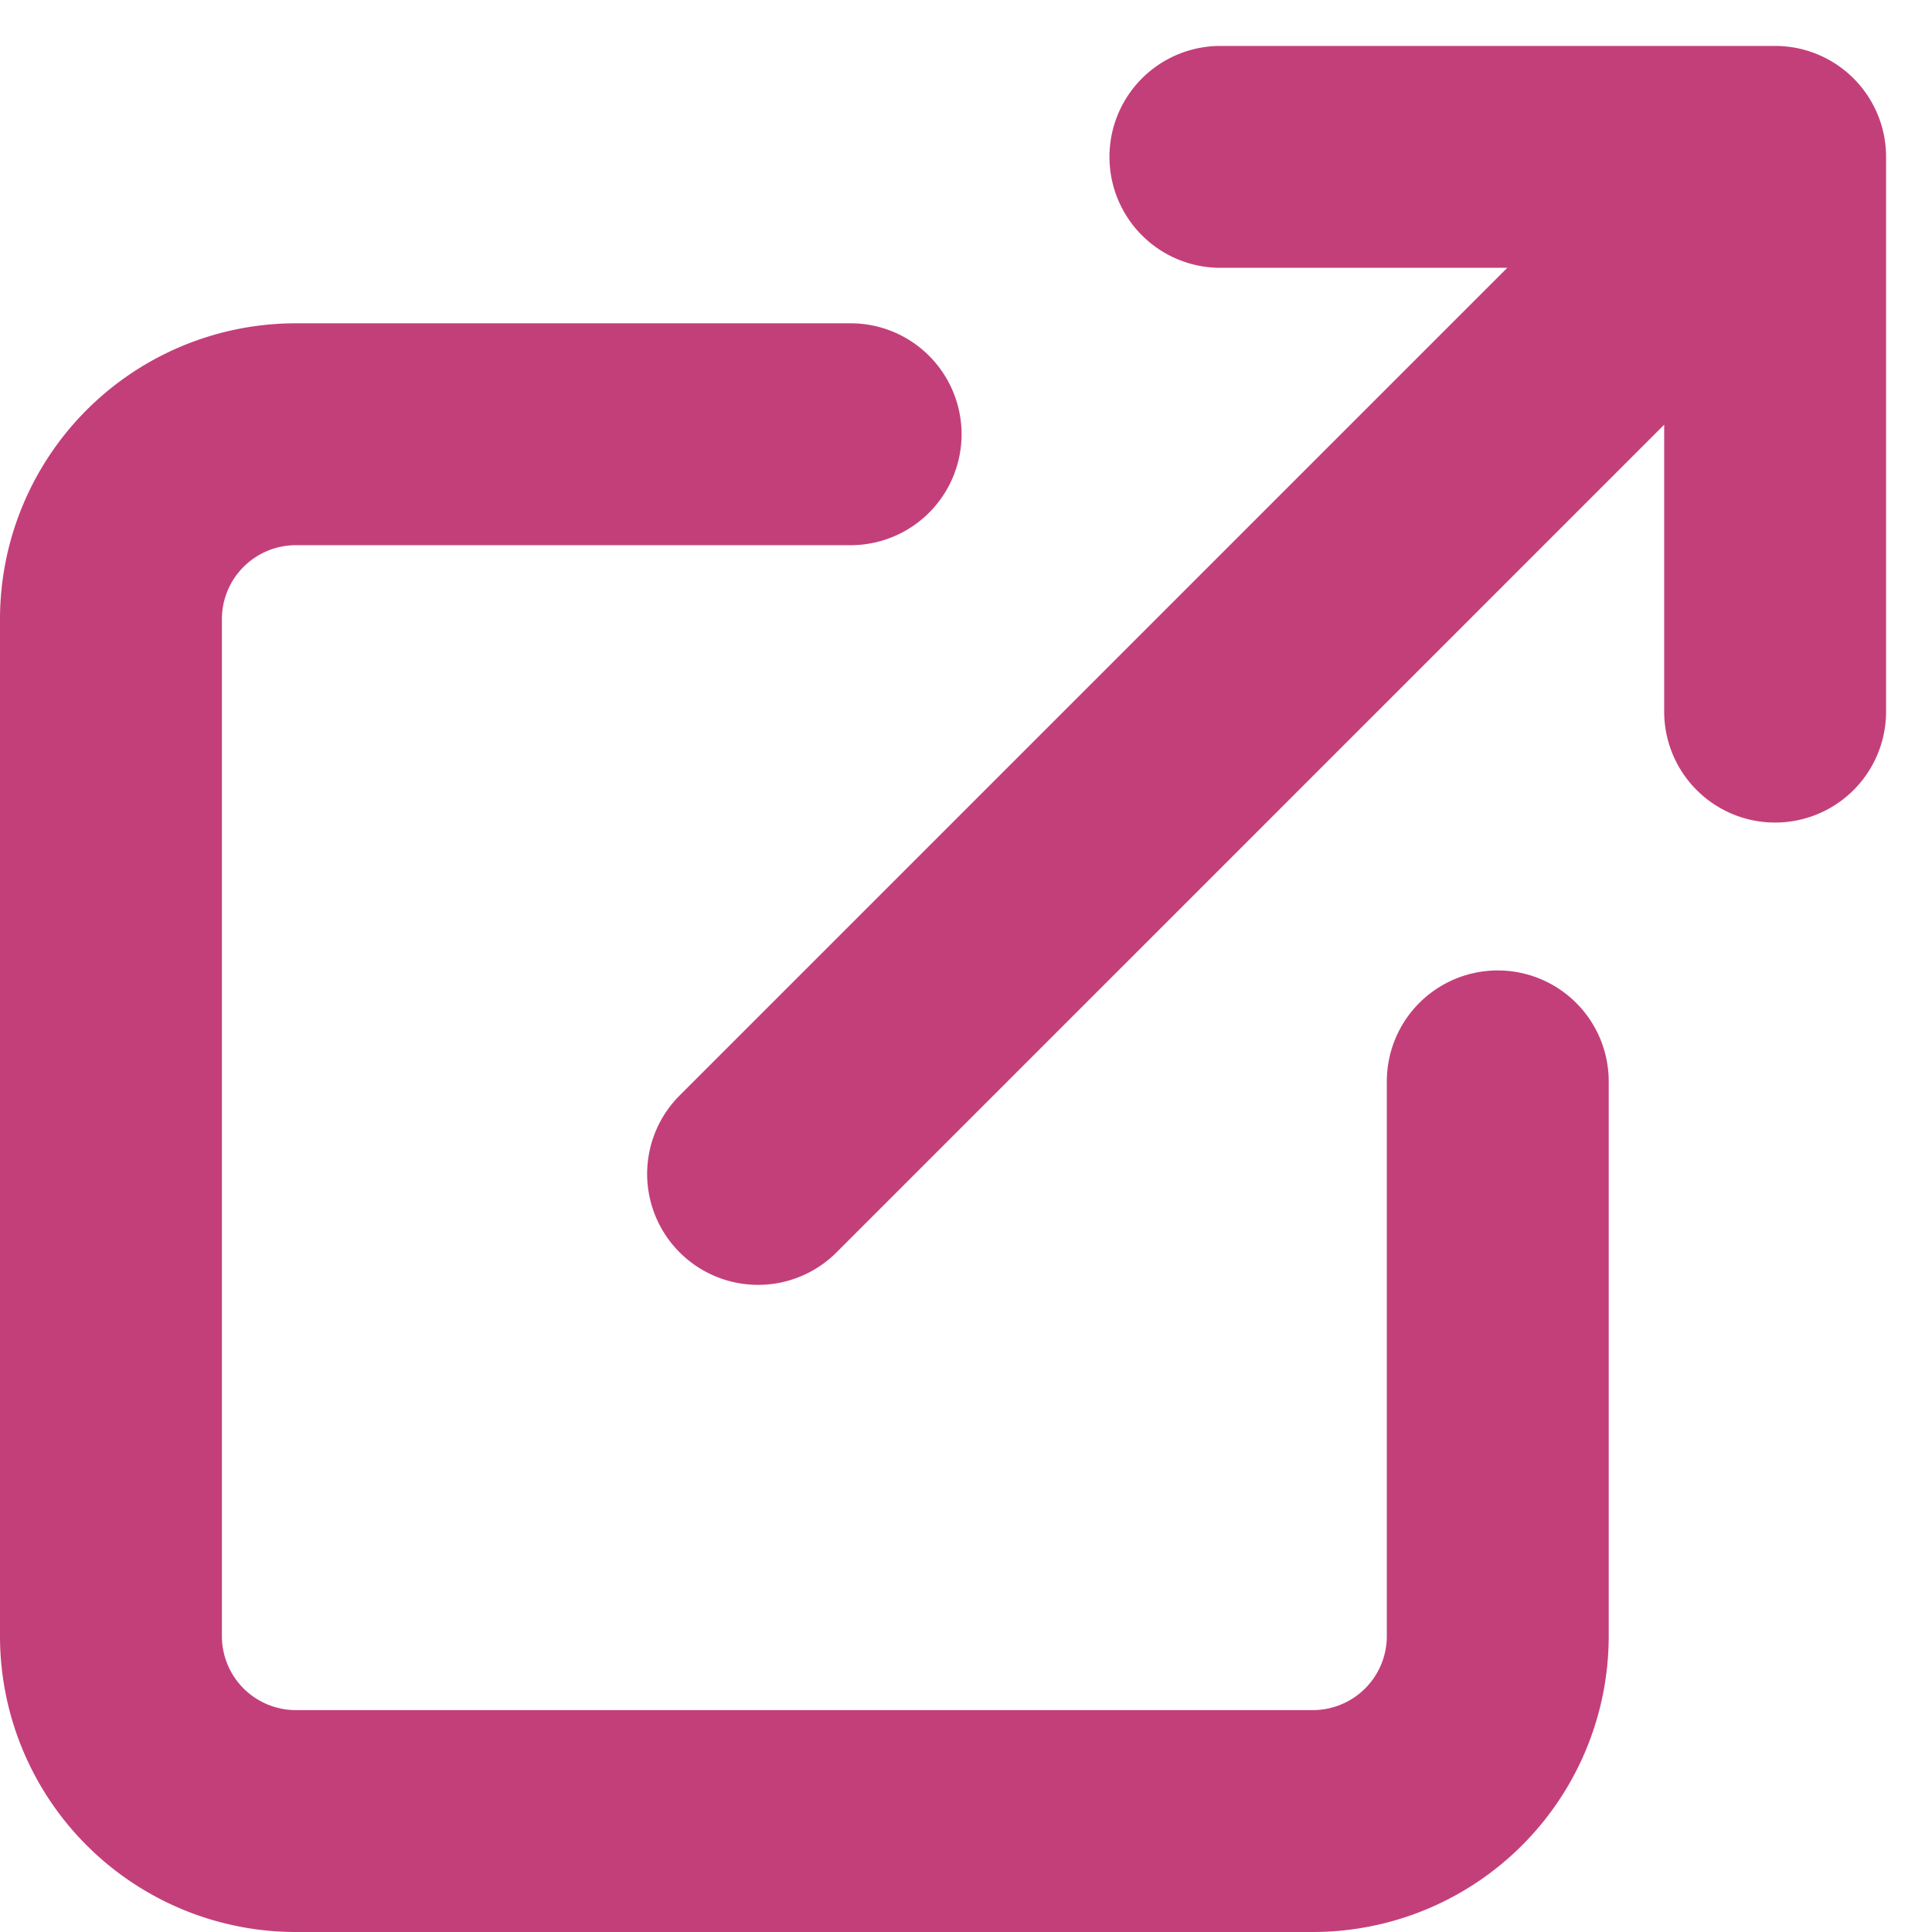
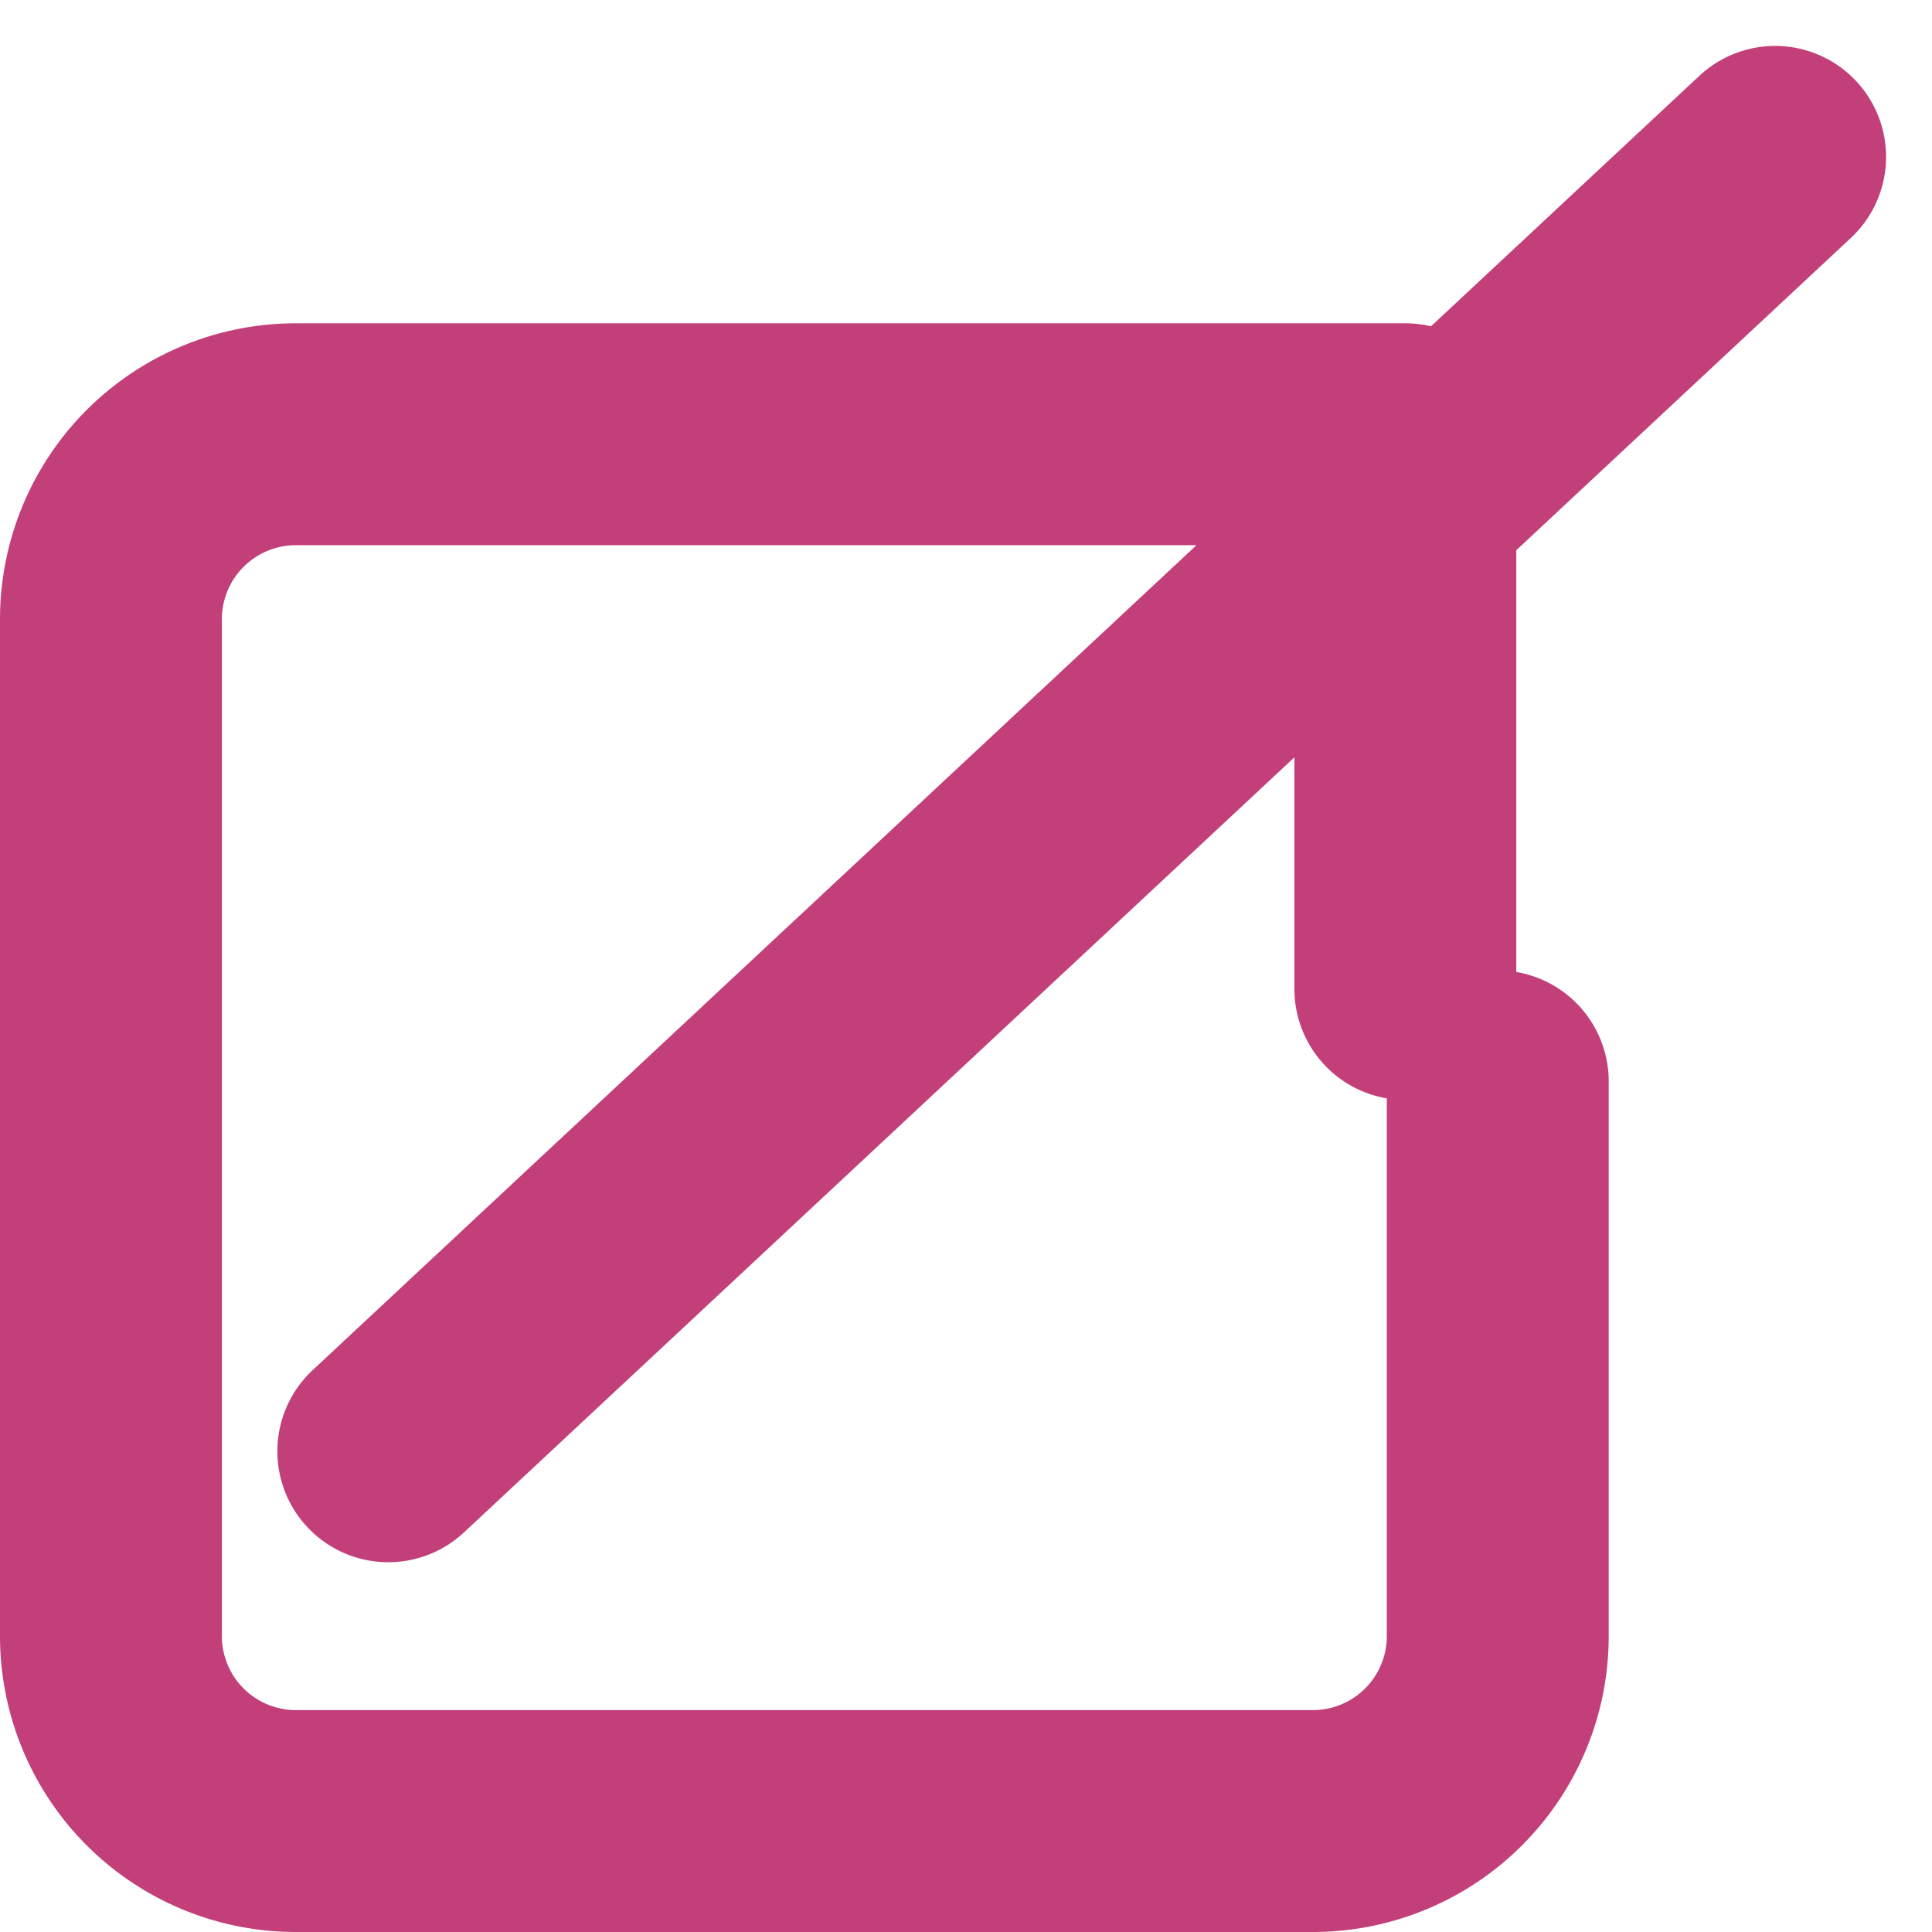
<svg xmlns="http://www.w3.org/2000/svg" width="17.414" height="17.414" viewBox="0 0 17.414 17.414">
-   <path id="Icon_feather-external-link" data-name="Icon feather-external-link" d="M17,12.833v5A1.667,1.667,0,0,1,15.333,19.5H6.167A1.667,1.667,0,0,1,4.5,17.833V8.667A1.667,1.667,0,0,1,6.167,7h5M14.5,4.5h5v5m-9.167,4.167L19.5,4.5" transform="translate(-3.5 -3.086)" fill="none" stroke="#C33F7A" stroke-linecap="round" stroke-linejoin="round" stroke-width="2" />
+   <path id="Icon_feather-external-link" data-name="Icon feather-external-link" d="M17,12.833v5A1.667,1.667,0,0,1,15.333,19.5H6.167A1.667,1.667,0,0,1,4.5,17.833V8.667A1.667,1.667,0,0,1,6.167,7h5h5v5m-9.167,4.167L19.5,4.5" transform="translate(-3.5 -3.086)" fill="none" stroke="#C33F7A" stroke-linecap="round" stroke-linejoin="round" stroke-width="2" />
</svg>